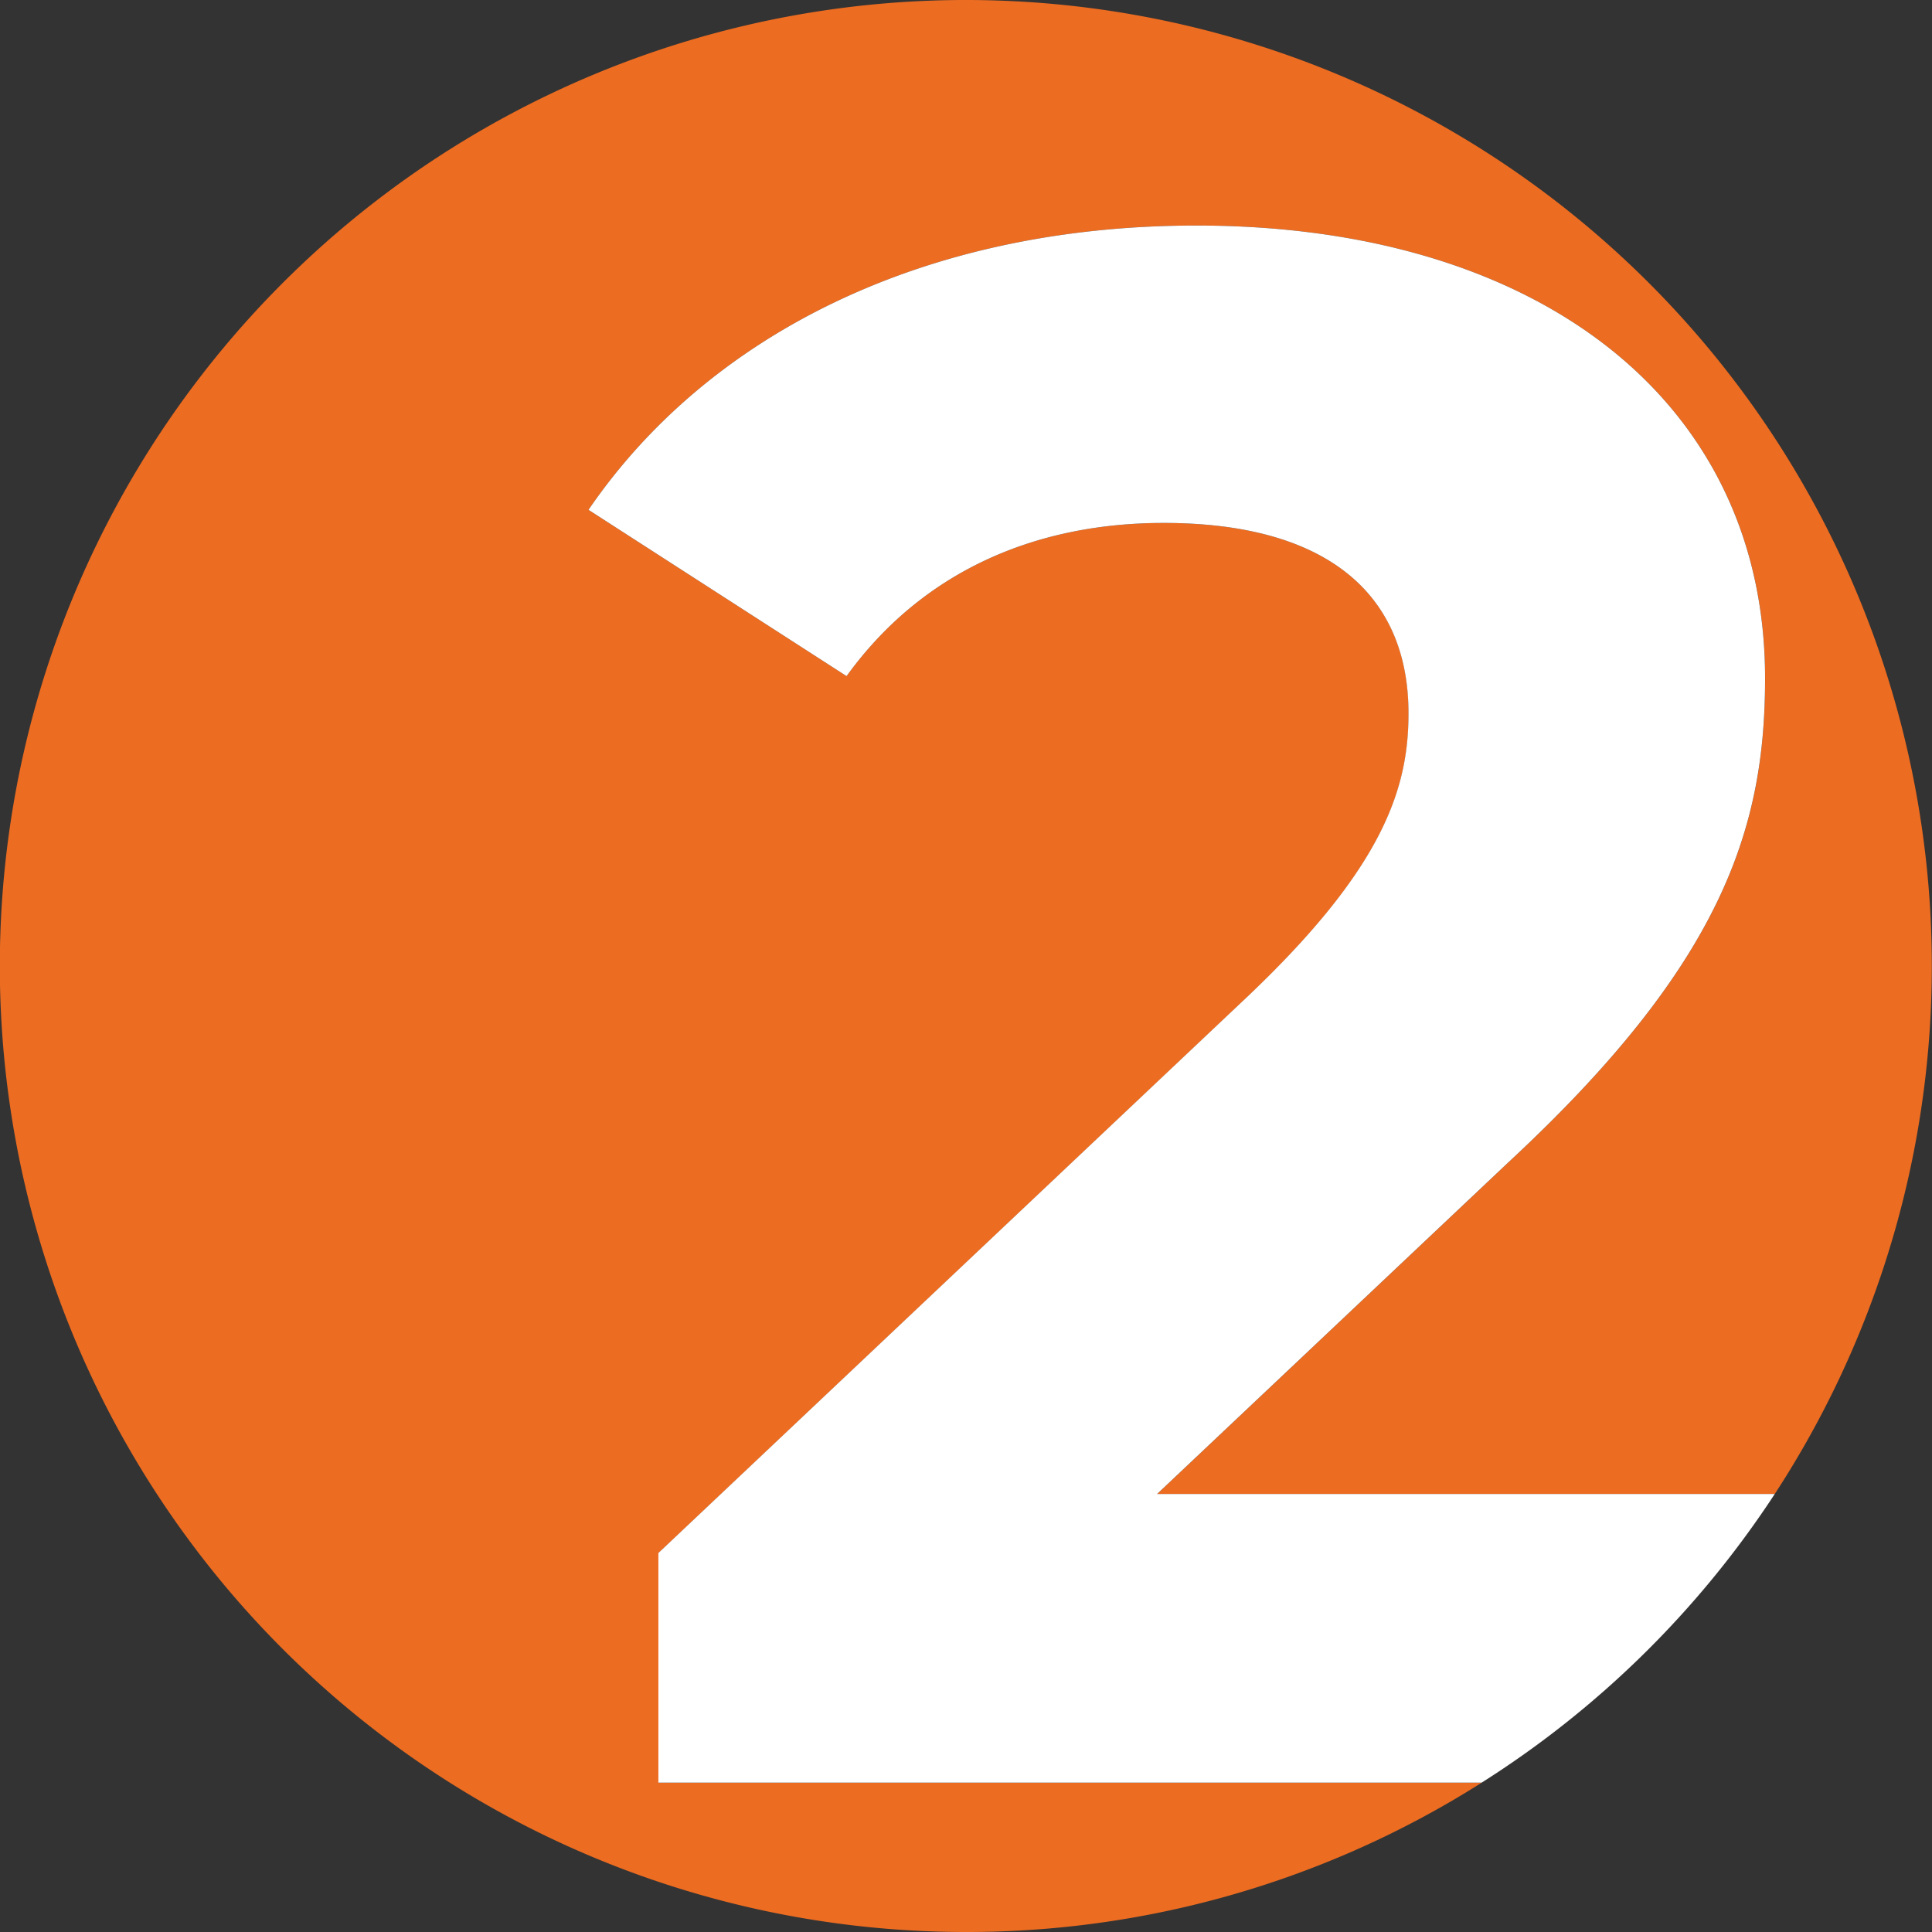
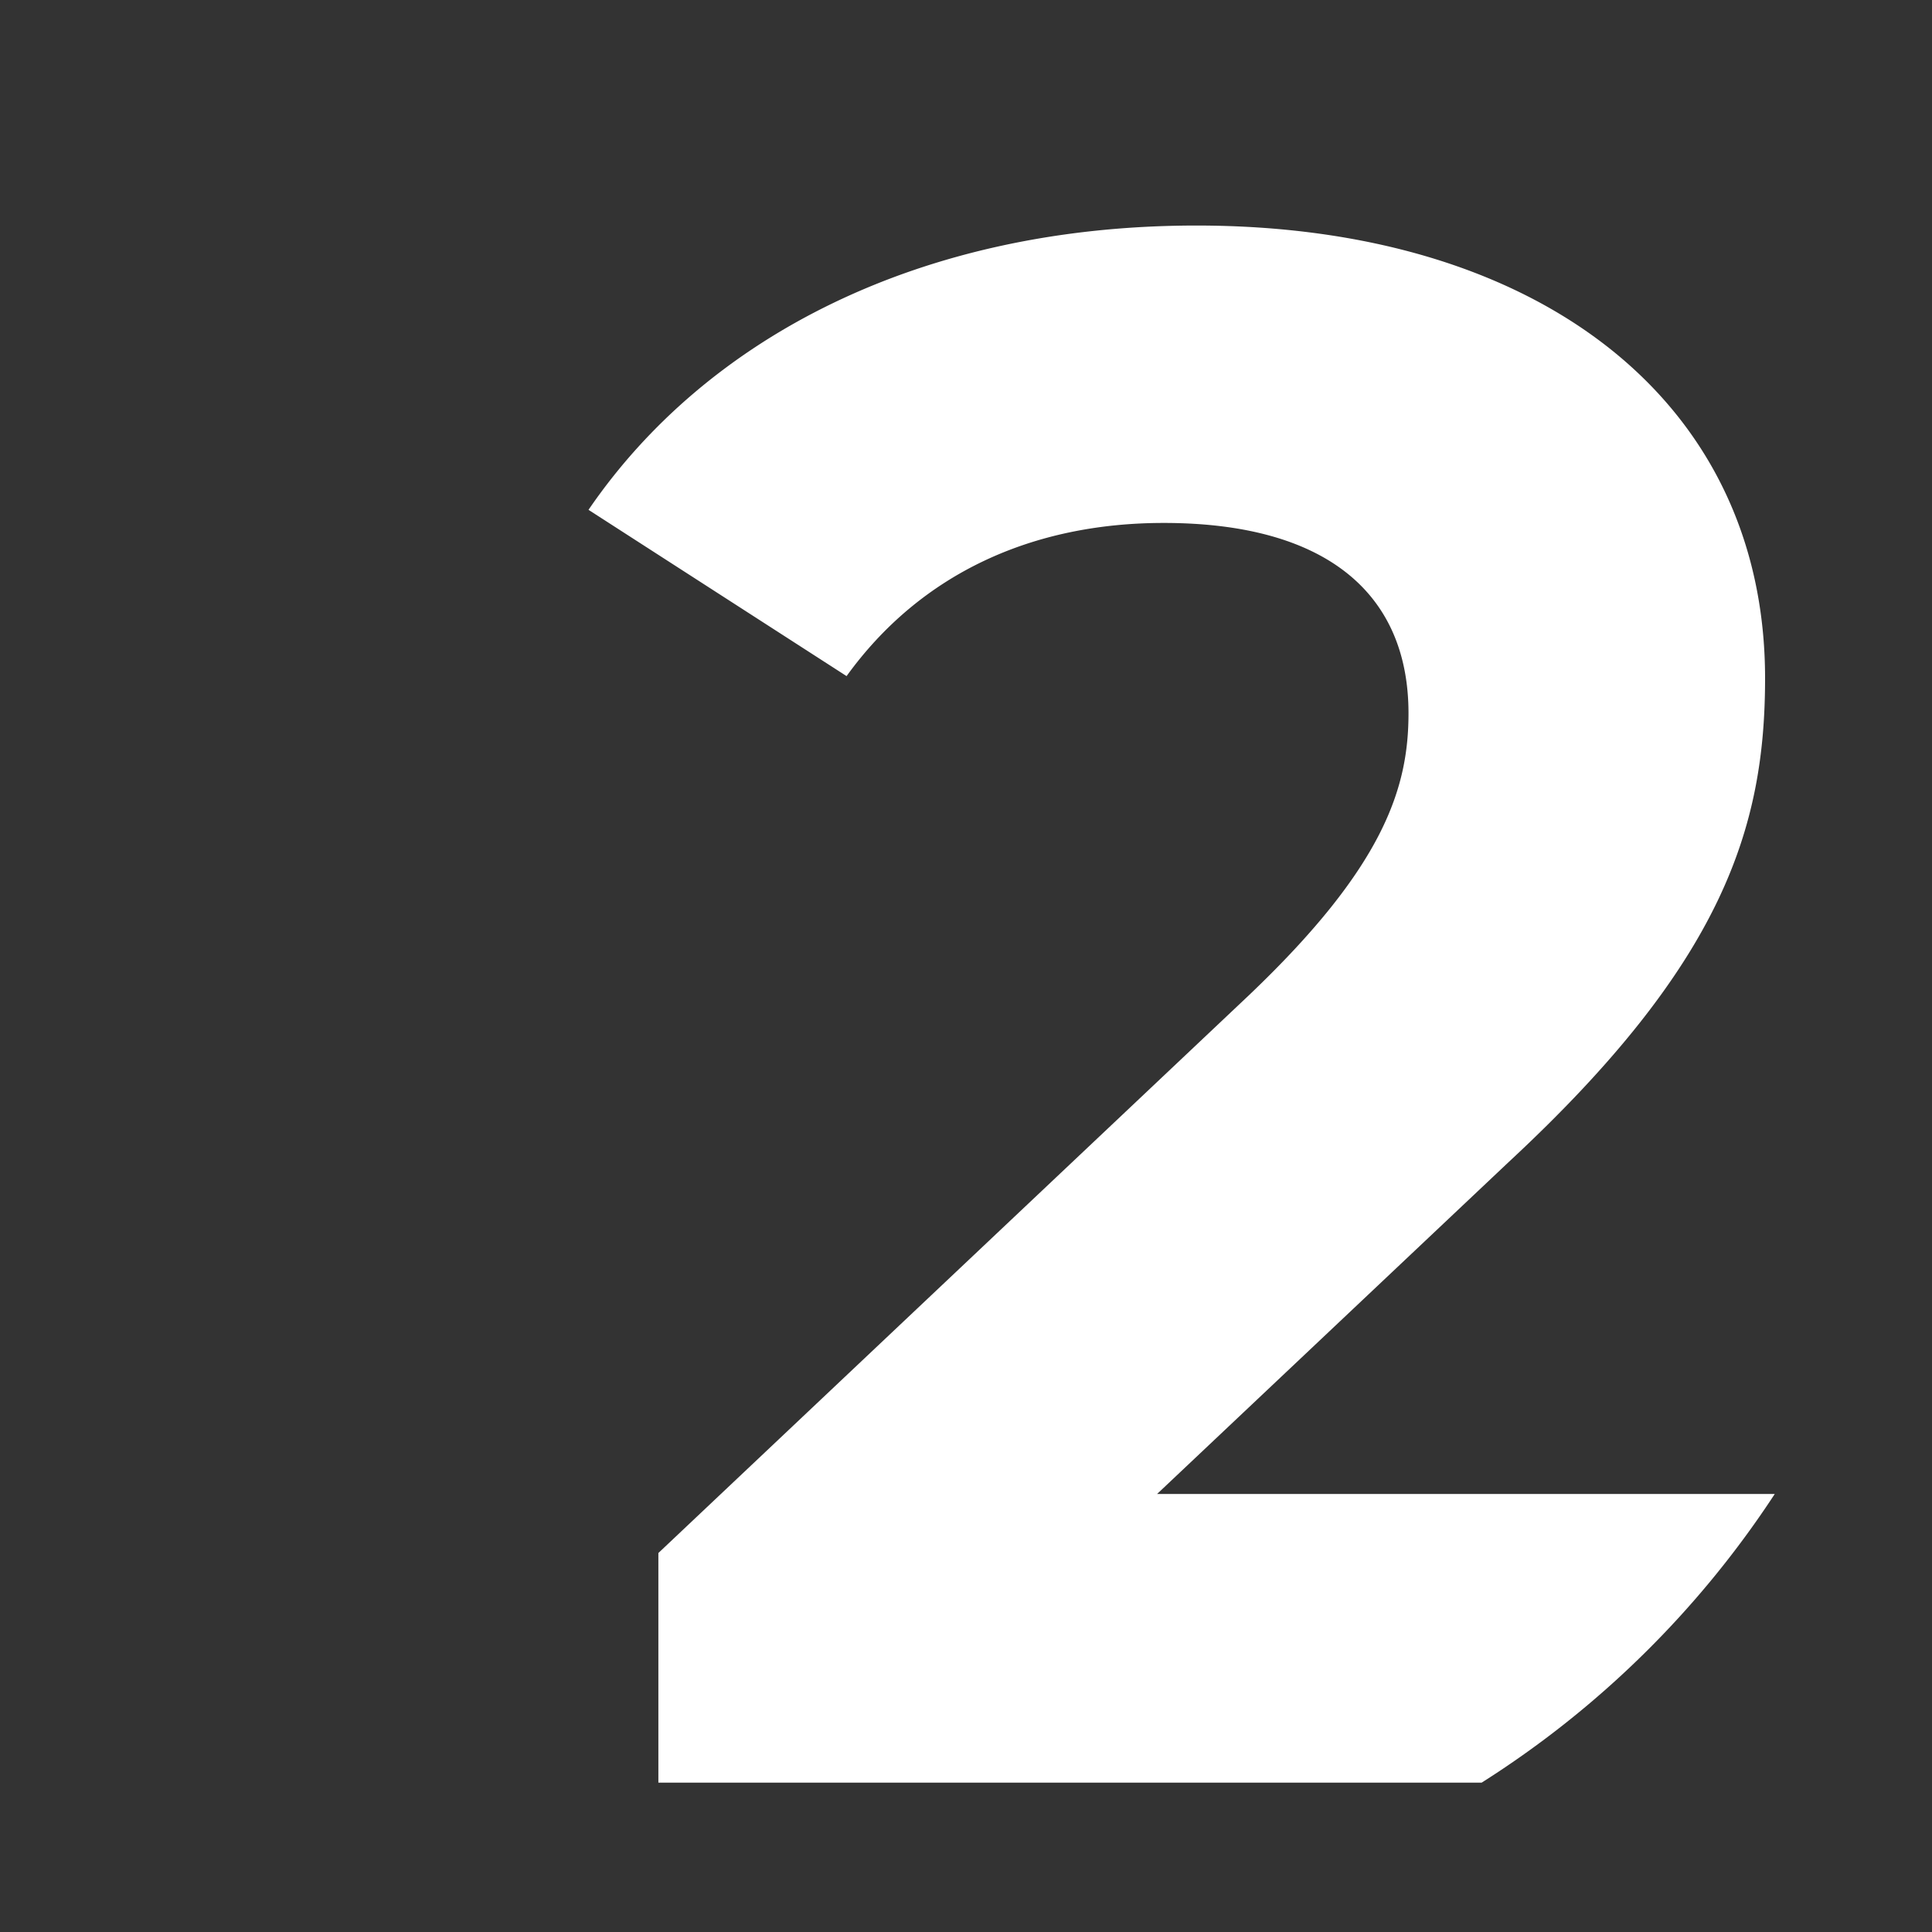
<svg xmlns="http://www.w3.org/2000/svg" width="80" height="80" viewBox="0 0 80 80">
  <rect x="0" y="0" width="80" height="80" fill="#333333" stroke="none" />
  <g id="_2" data-name="2" transform="translate(-15.583 -9.369)">
    <g id="Group_4926" data-name="Group 4926" transform="translate(15.583 9.369)">
-       <path id="Path_10332" data-name="Path 10332" d="M12.86,30.329,37.312,7.236c5.613-5.343,6.609-8.6,6.609-11.681,0-4.979-3.441-7.879-10.142-7.879-5.434,0-10.053,2.084-13.131,6.34L9.962-12.867c4.89-7.154,13.763-11.774,25.175-11.774,14.126,0,23.546,7.247,23.546,18.748,0,6.157-1.72,11.772-10.595,20.012L33.508,27.884H59.082A40,40,0,1,0,25.593,46.021a39.808,39.808,0,0,0,21.354-6.183H12.86Z" transform="translate(14.407 33.979)" fill="#ec6c21" />
-     </g>
+       </g>
    <g id="Group_4927" data-name="Group 4927" transform="translate(39.952 18.708)">
      <path id="Path_10333" data-name="Path 10333" d="M23.166,24.771H-2.41L12.17,11.006C21.045,2.766,22.765-2.849,22.765-9.006c0-11.5-9.418-18.746-23.544-18.746-11.412,0-20.285,4.618-25.175,11.772l10.686,6.885c3.077-4.258,7.7-6.342,13.131-6.342C4.564-15.437,8-12.537,8-7.556c0,3.079-1,6.338-6.611,11.679l-24.45,23.093v9.508H11.029A40.193,40.193,0,0,0,23.166,24.771" transform="translate(25.954 27.752)" fill="#fff" />
    </g>
  </g>
</svg>